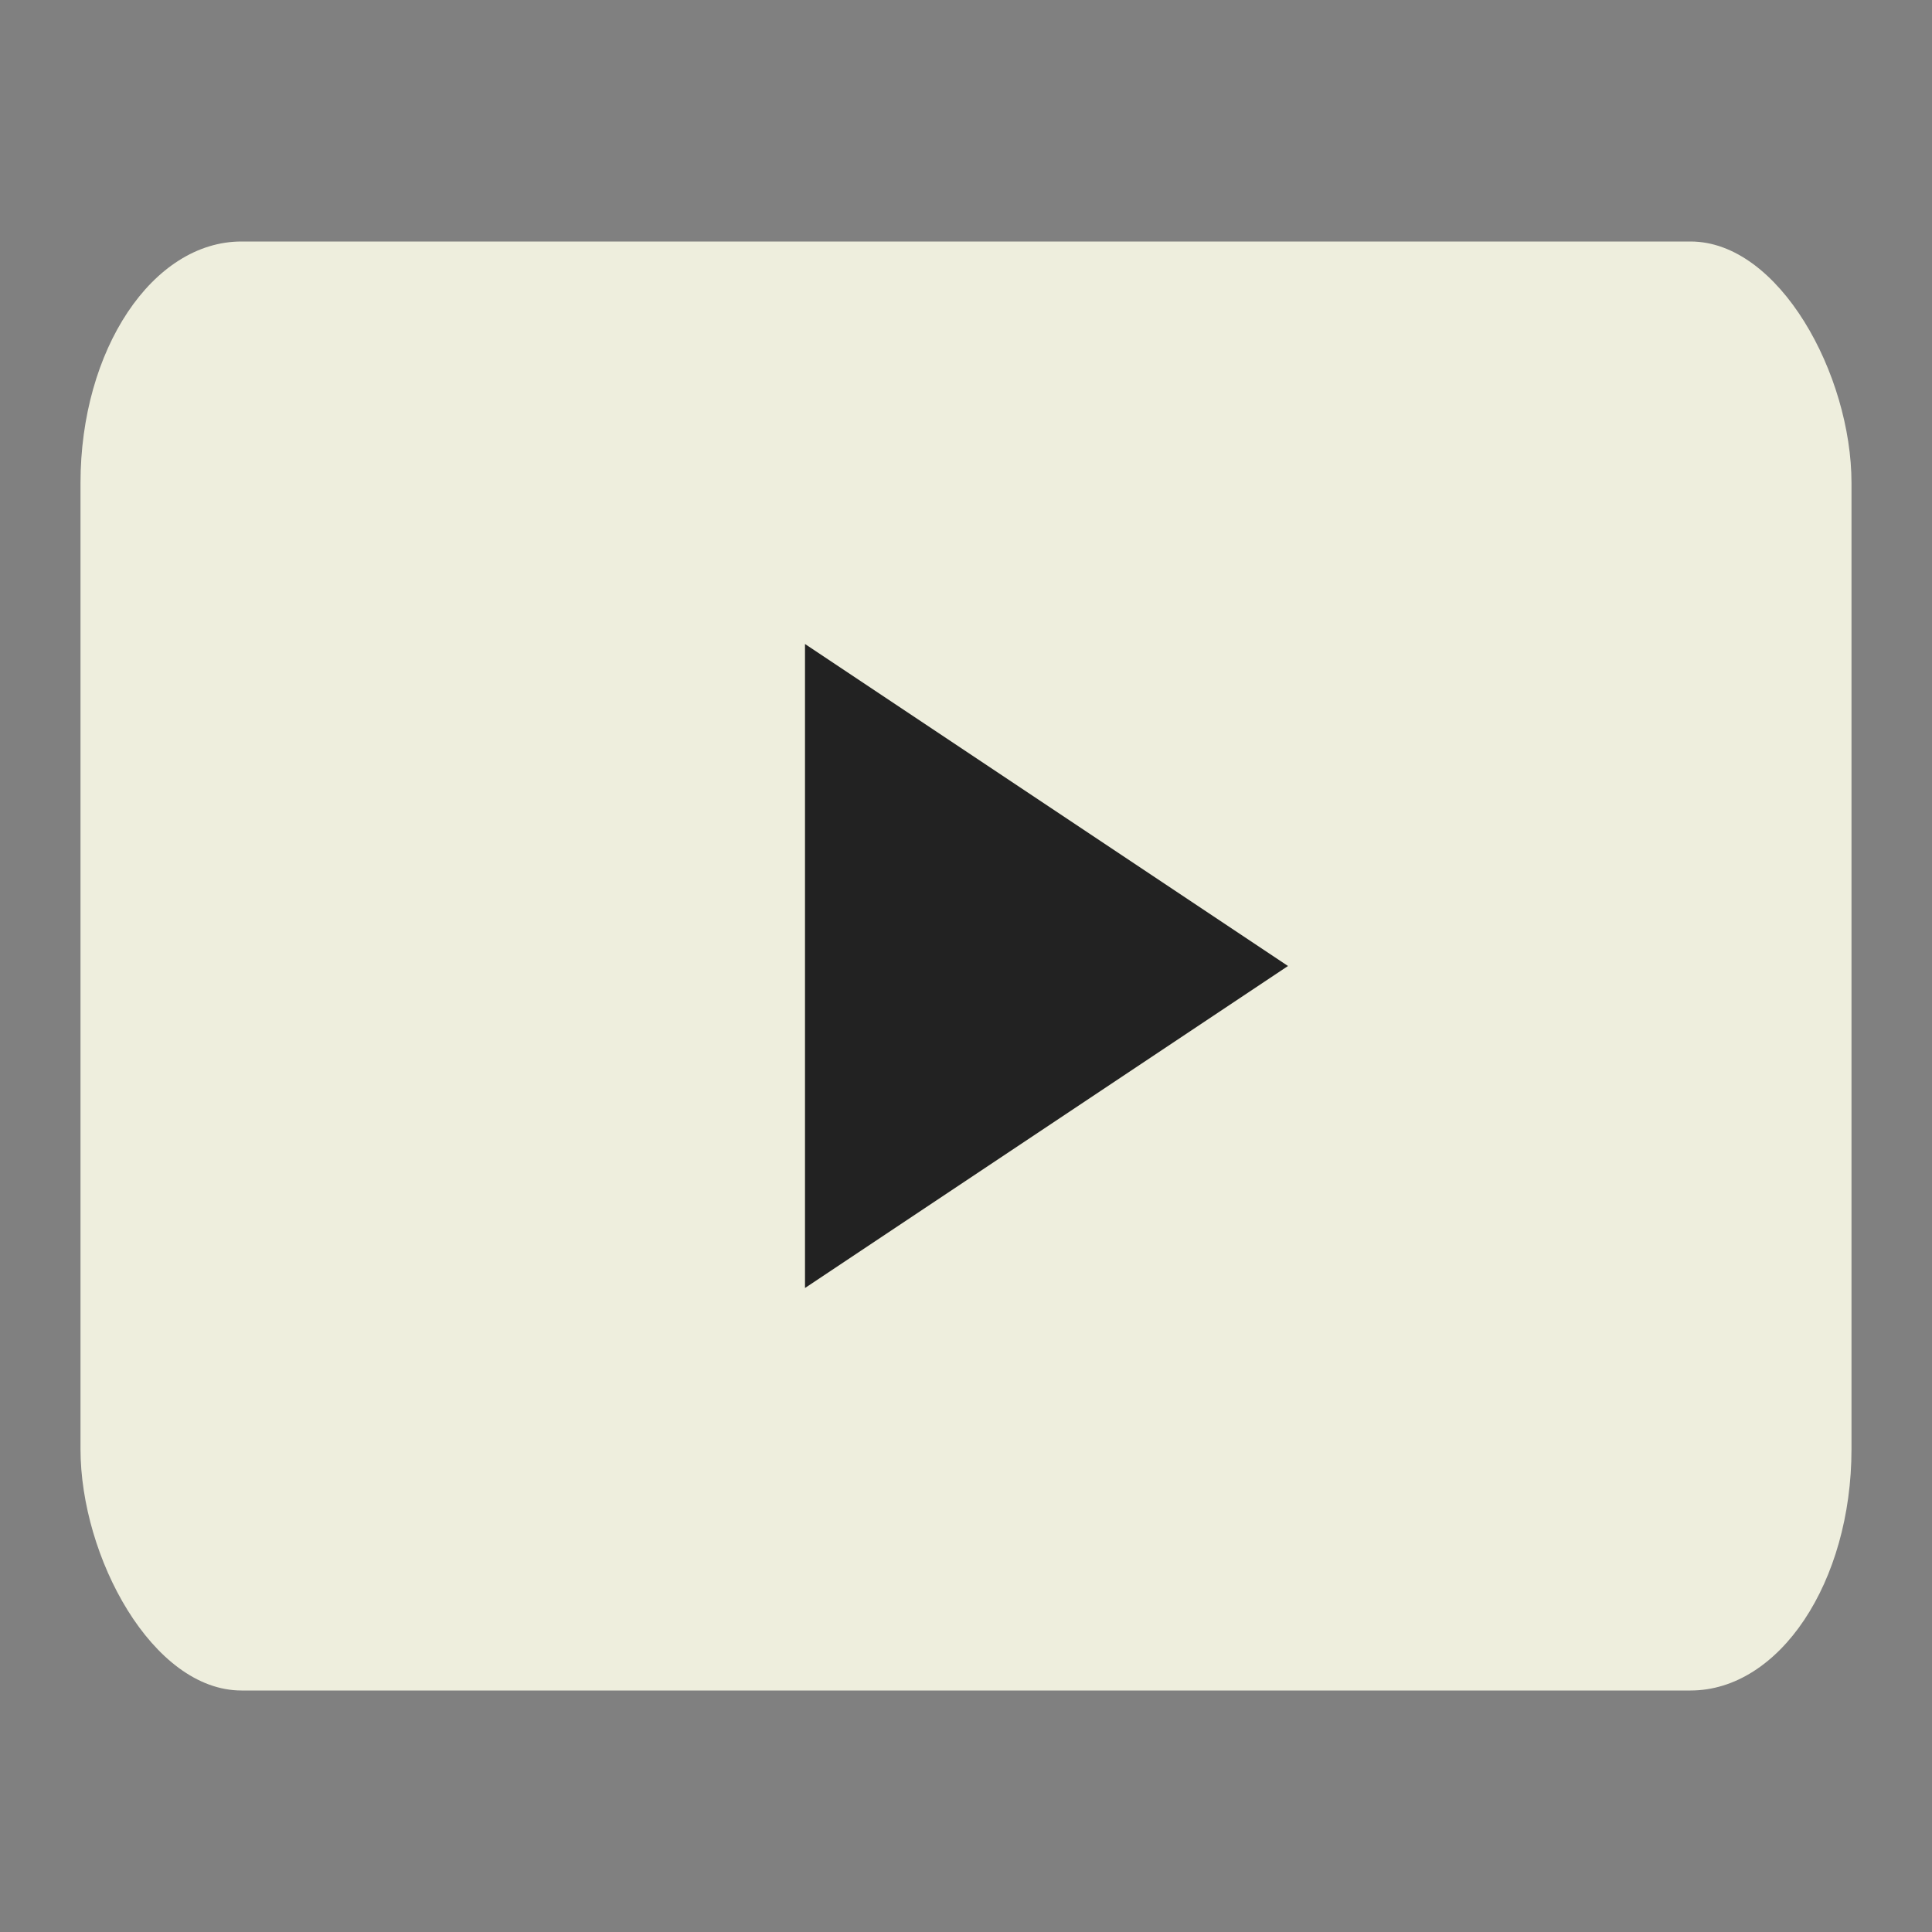
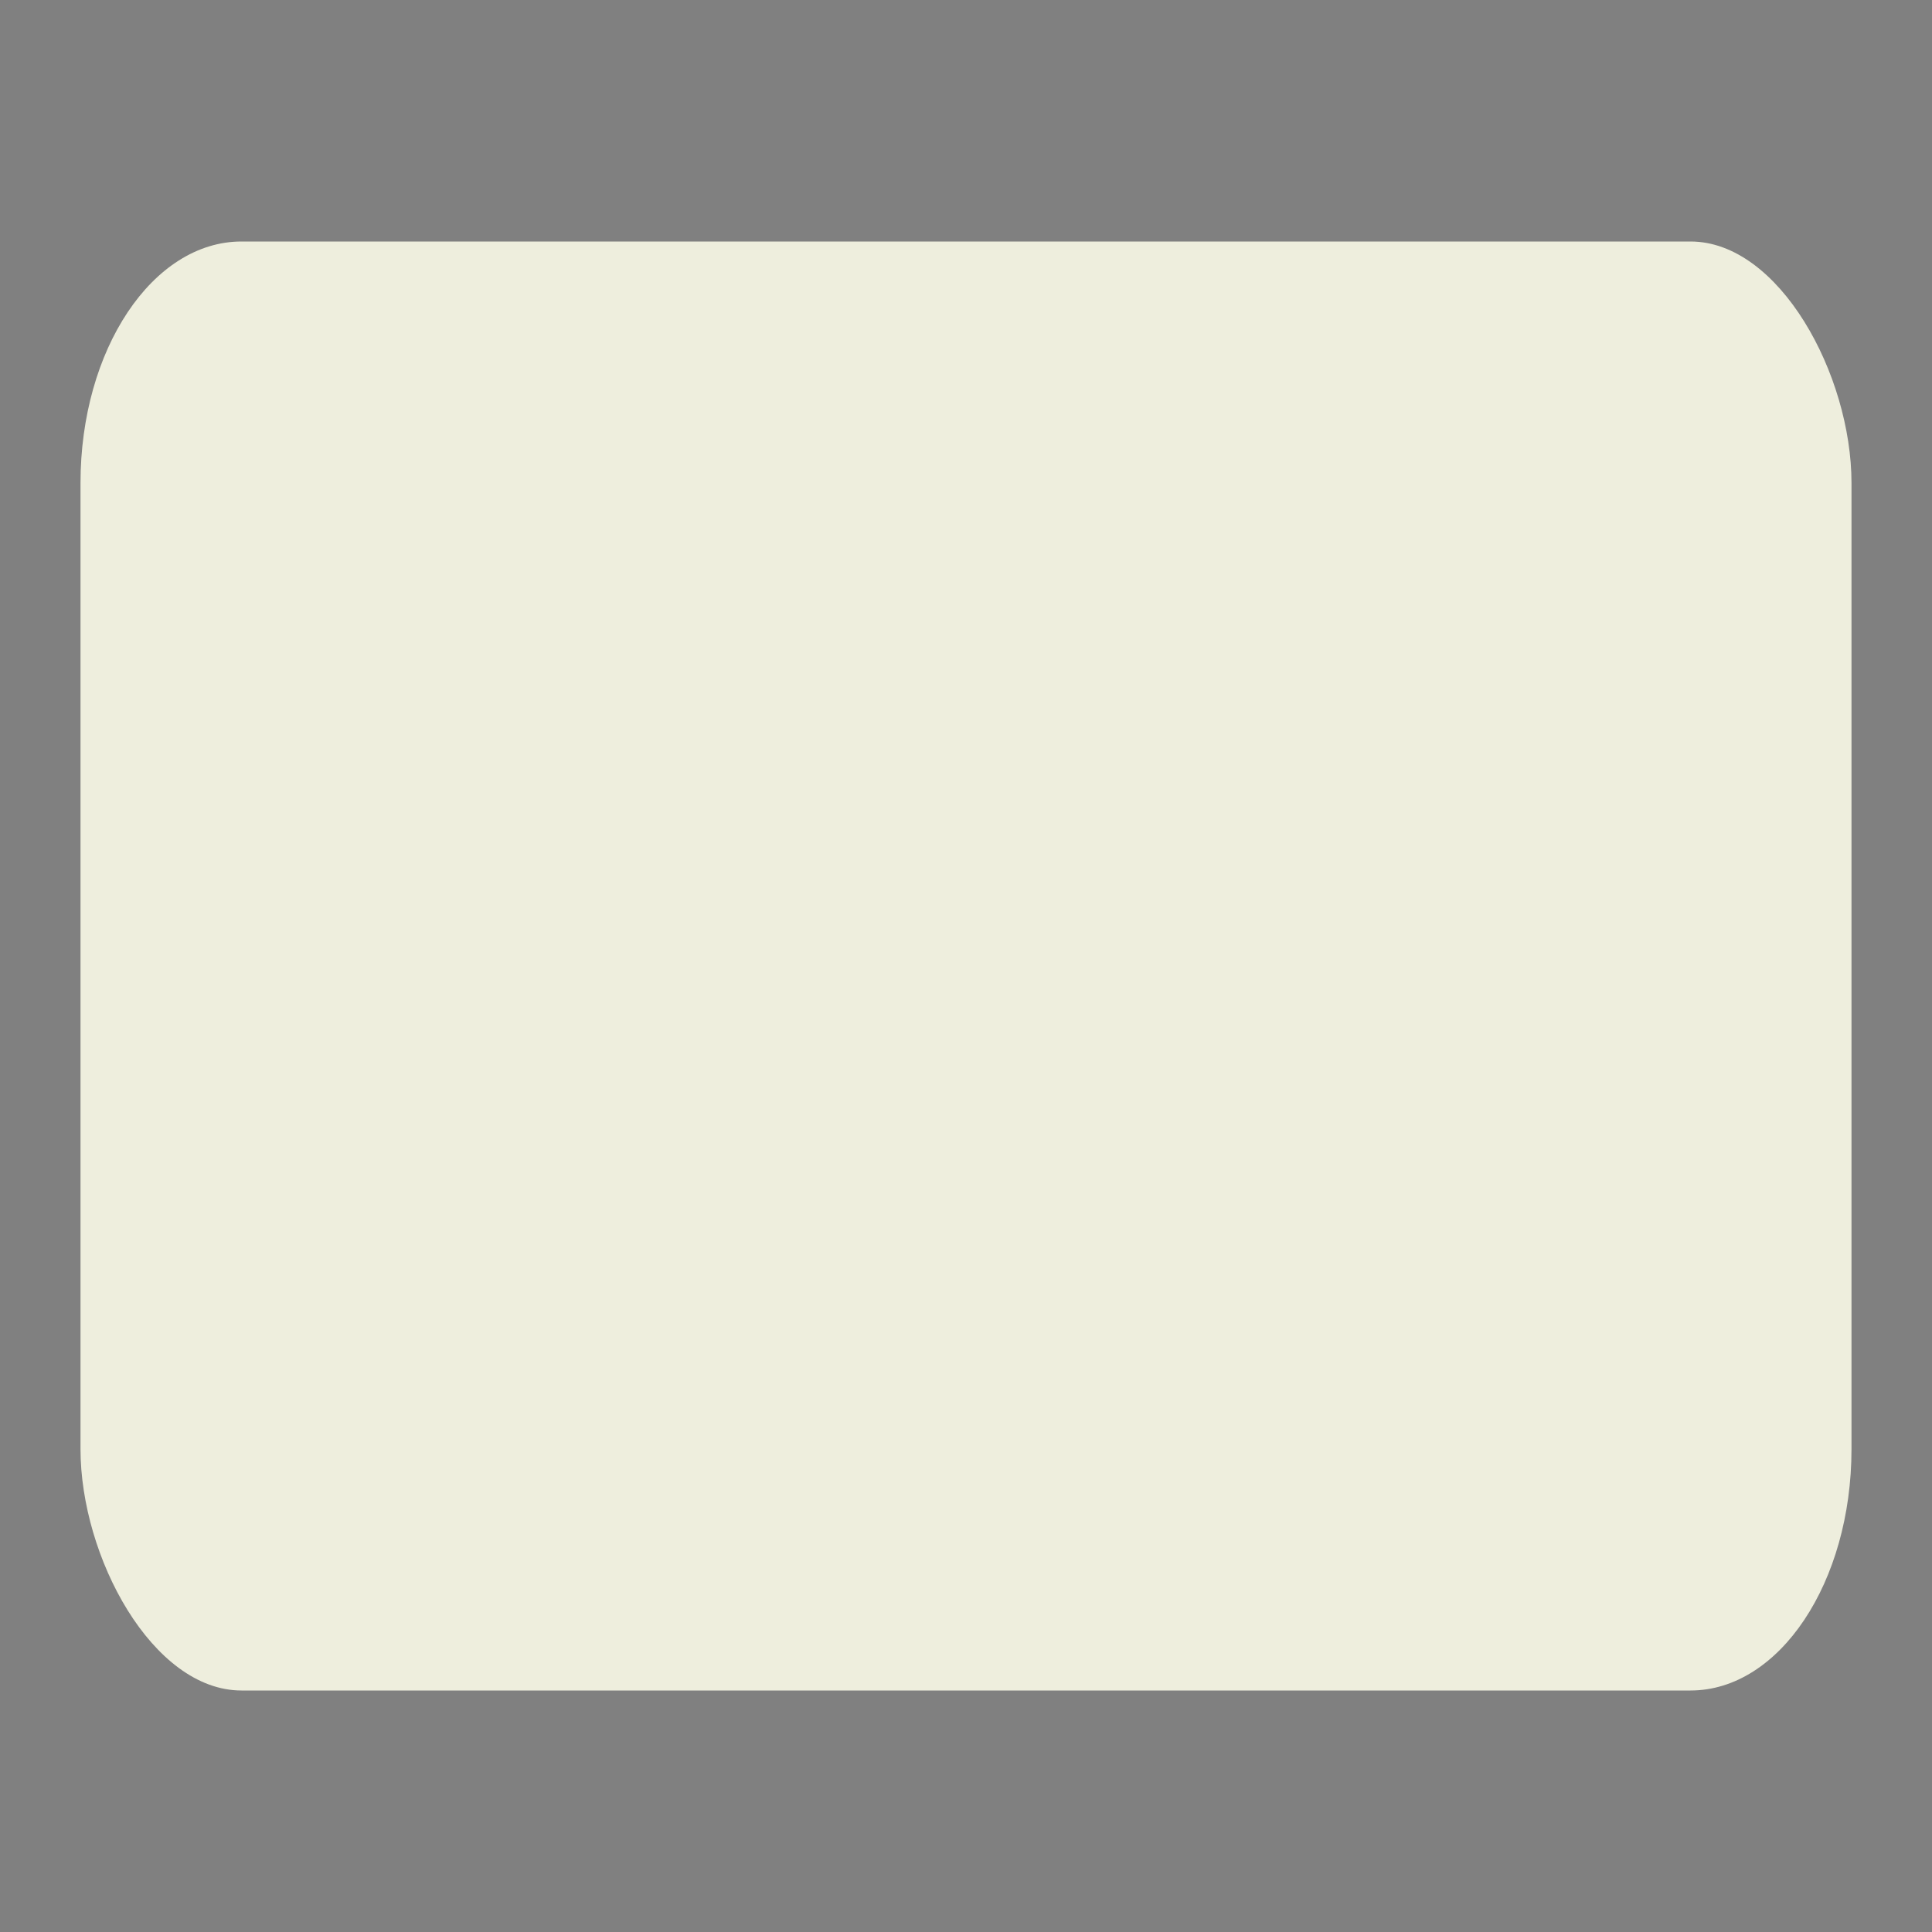
<svg xmlns="http://www.w3.org/2000/svg" width="100" height="100" viewBox="0 0 24 24">
  <rect x="0" y="0" width="24" height="24" fill="#808080" stroke="none" />
  <rect width="22" height="18" x="1" y="3" fill="#eed" rx="2" ry="3" />
-   <path d="M10 8l6 4-6 4V8z" fill="#222" />
</svg>